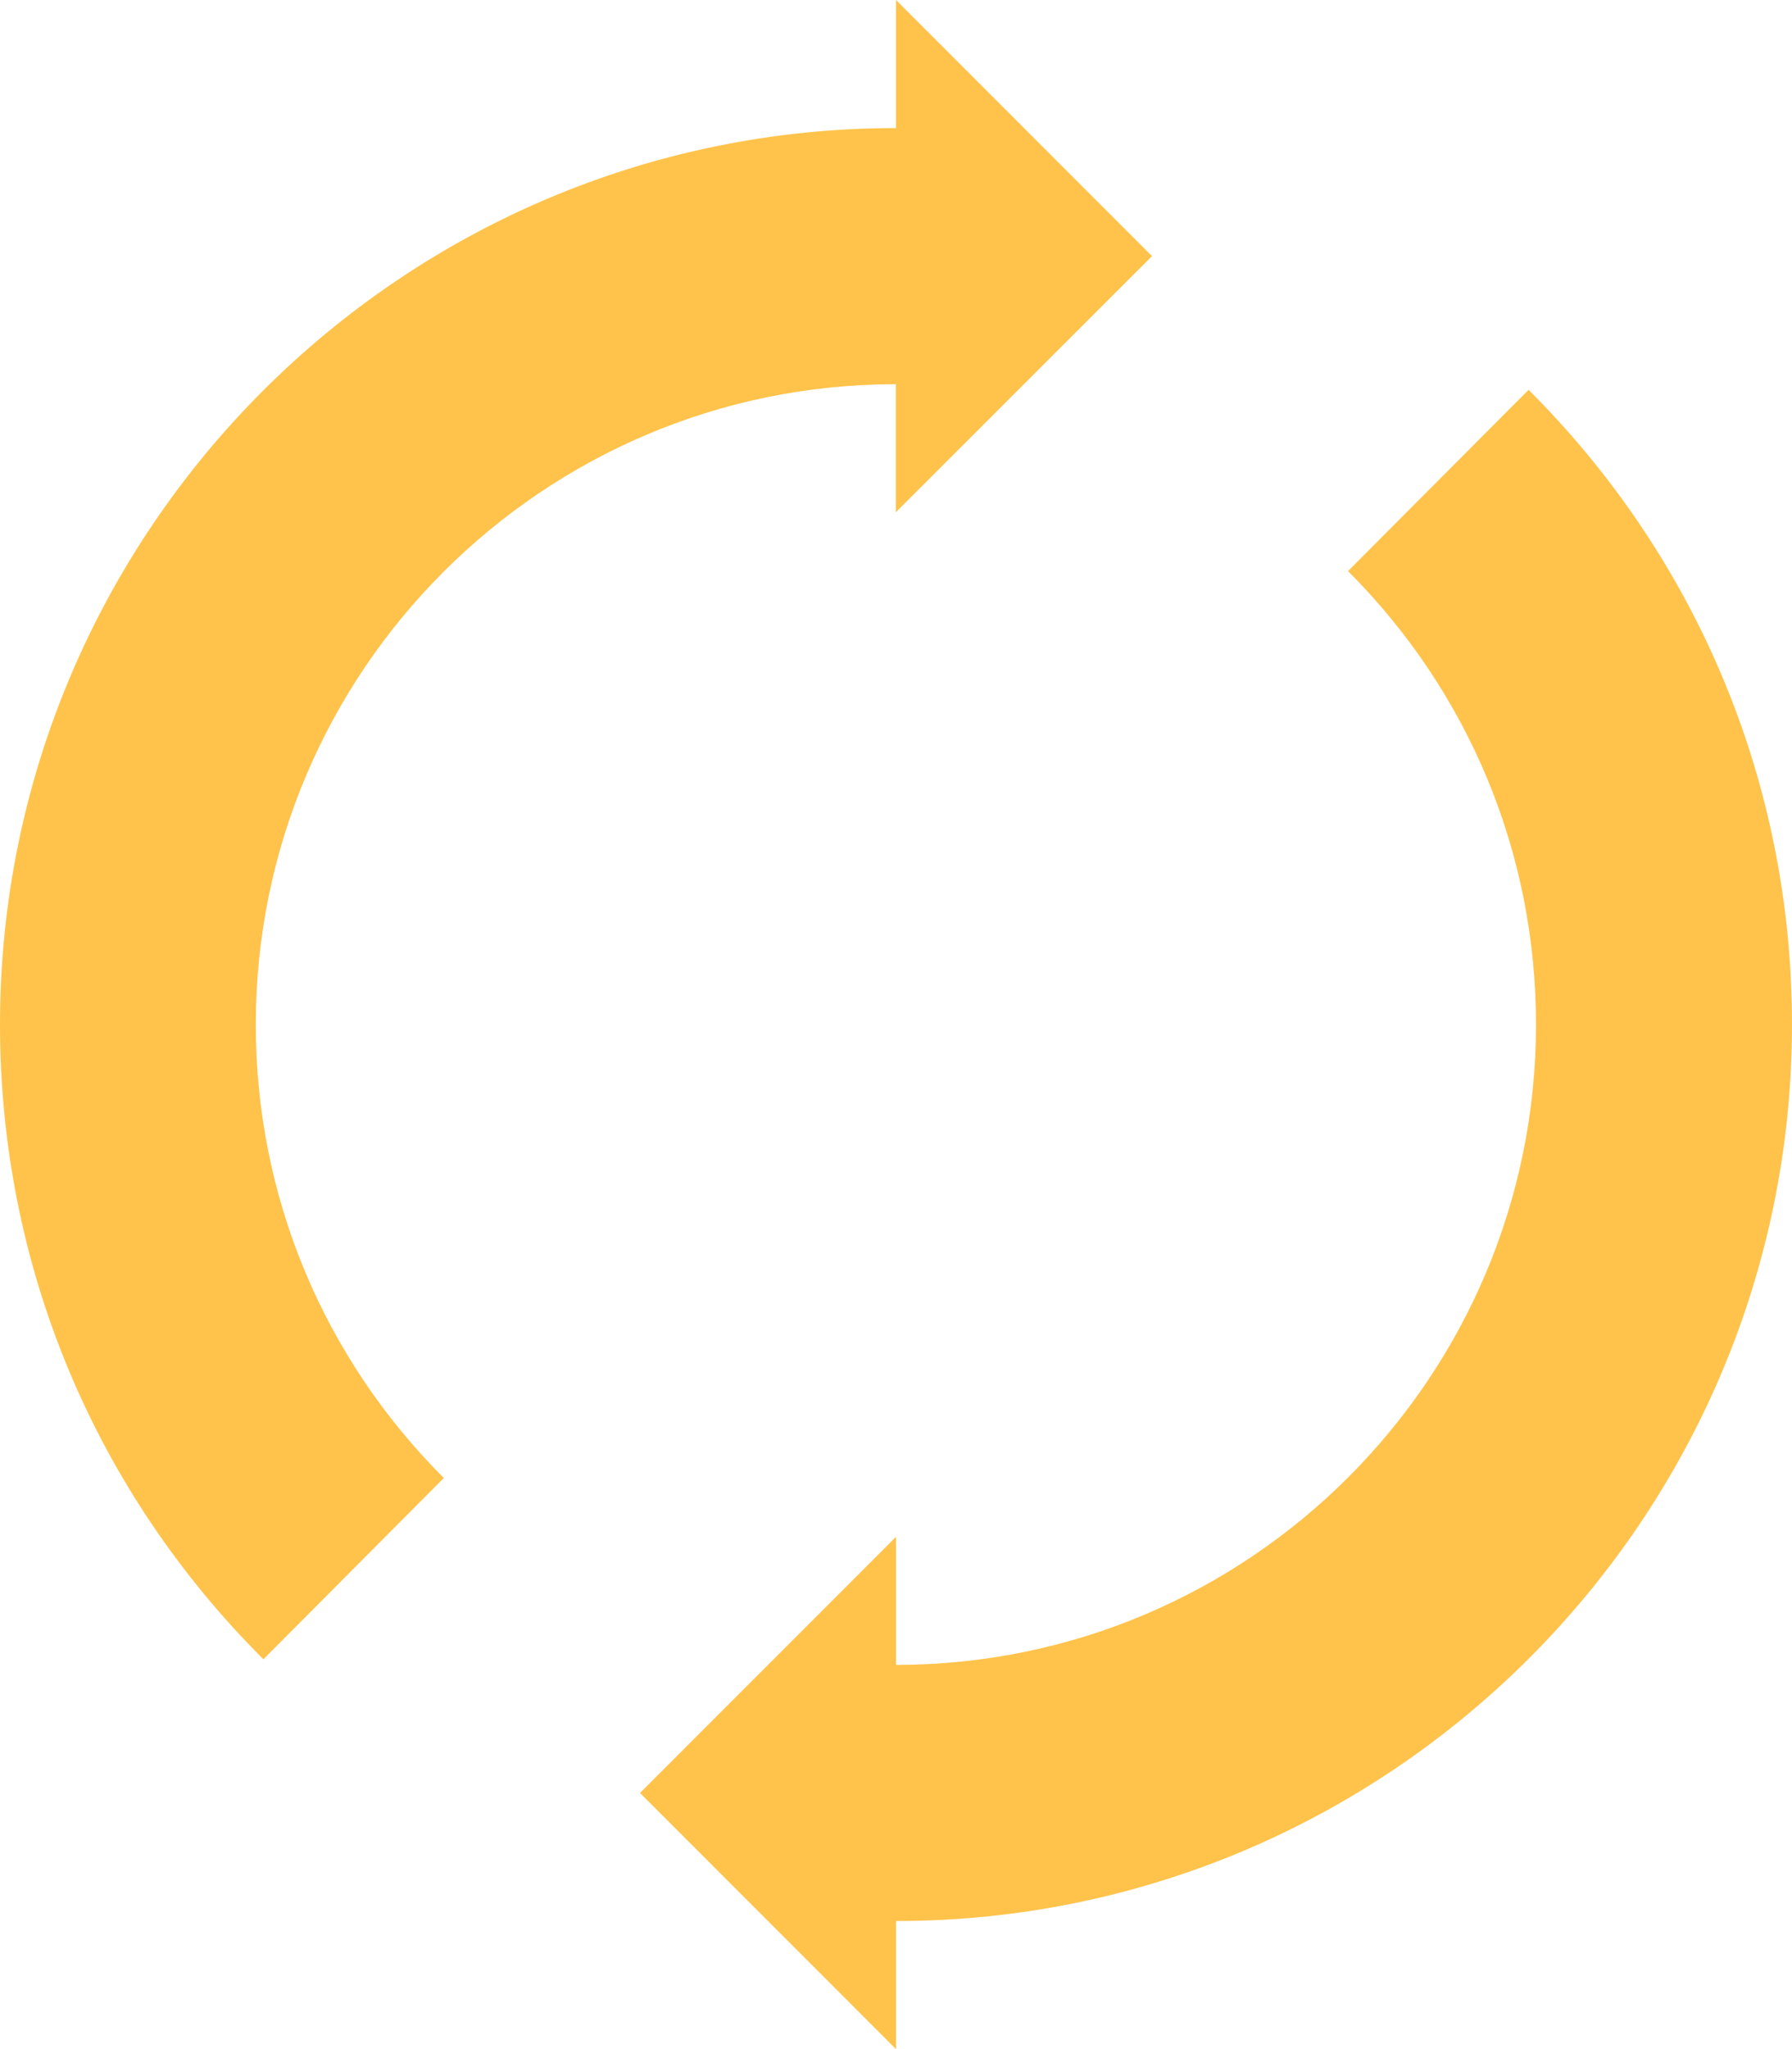
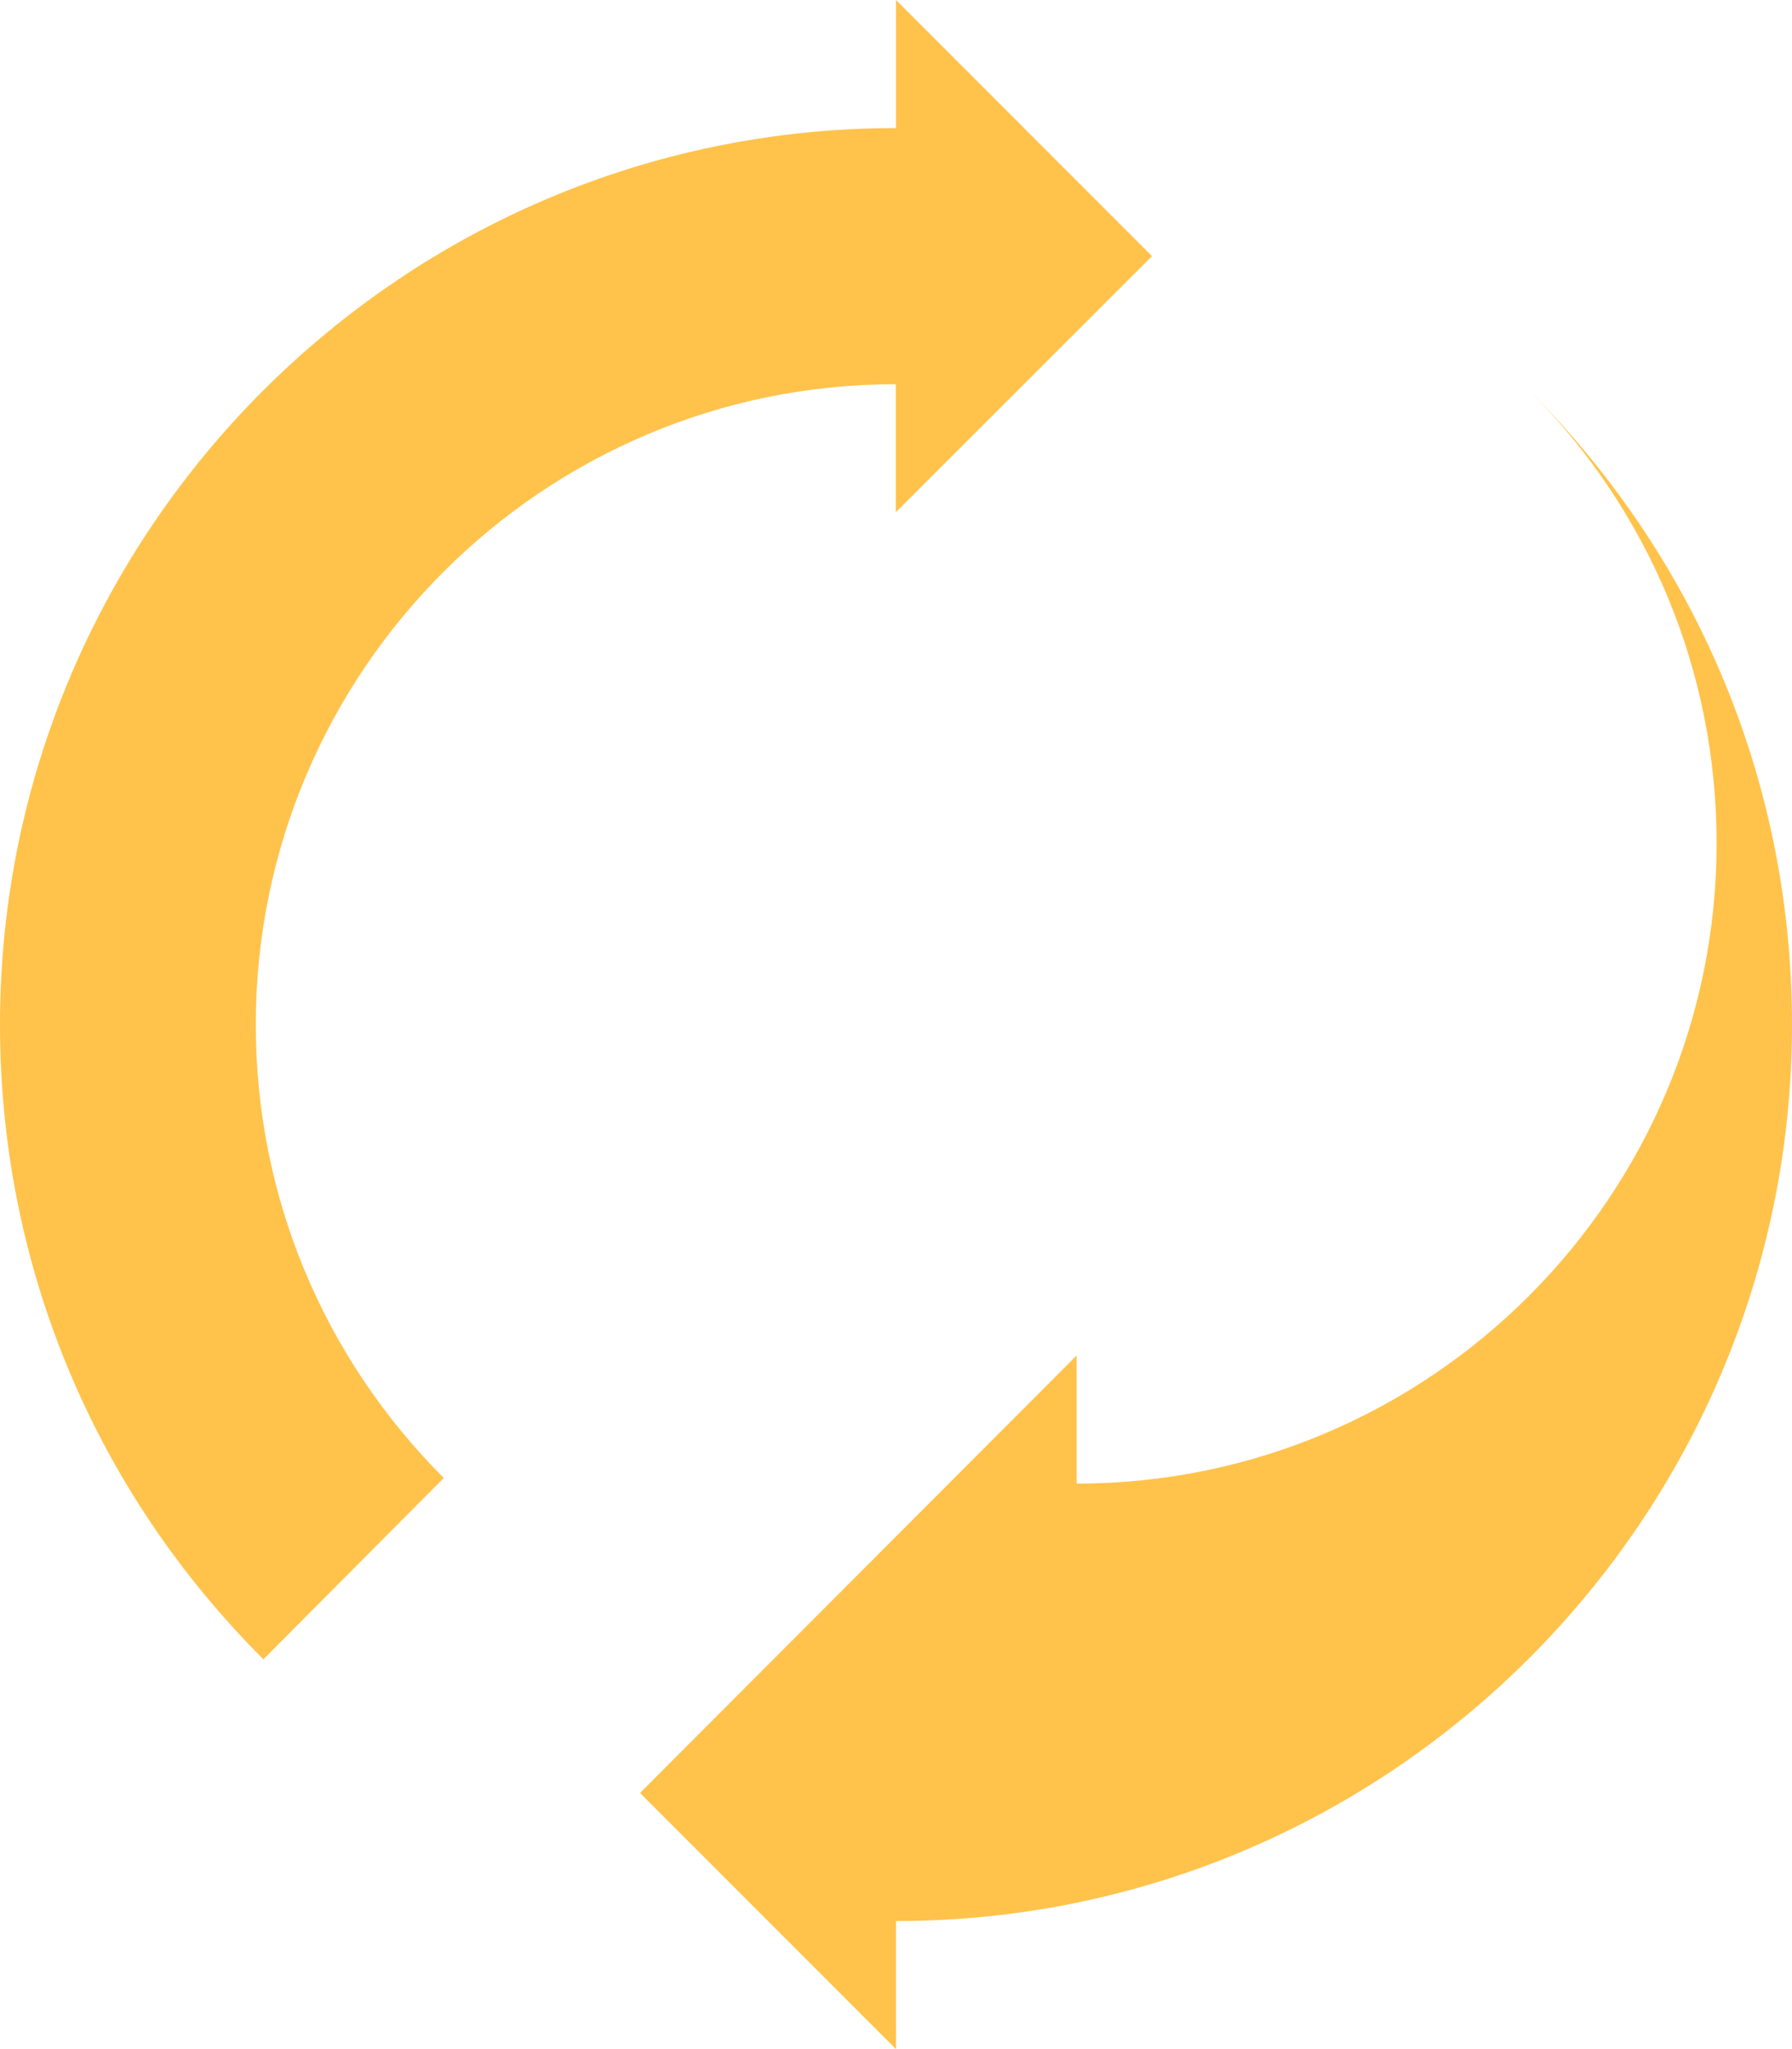
<svg xmlns="http://www.w3.org/2000/svg" version="1.1" id="Layer_1" x="0px" y="0px" viewBox="0 0 896 1024" style="enable-background:new 0 0 896 1024;" xml:space="preserve">
  <style type="text/css">
	.st0{fill:#FFC34B;}
</style>
-   <path class="st0" d="M764.3,194.8L674,285.4c60.5,60.5,94,141,94,226.6c0,176.5-143.5,320-320,320v-64L320,896l128,128v-64  c247,0,448-201,448-448C896,392.1,849.2,279.5,764.3,194.8z M576,128L448,0v64C201,64,0,265,0,512c0,119.9,46.8,232.5,131.7,317.2  l90.2-90.6c-60.5-60.5-94-141-94-226.6c0-176.5,143.5-320,320-320v64L576,128z" />
+   <path class="st0" d="M764.3,194.8c60.5,60.5,94,141,94,226.6c0,176.5-143.5,320-320,320v-64L320,896l128,128v-64  c247,0,448-201,448-448C896,392.1,849.2,279.5,764.3,194.8z M576,128L448,0v64C201,64,0,265,0,512c0,119.9,46.8,232.5,131.7,317.2  l90.2-90.6c-60.5-60.5-94-141-94-226.6c0-176.5,143.5-320,320-320v64L576,128z" />
</svg>